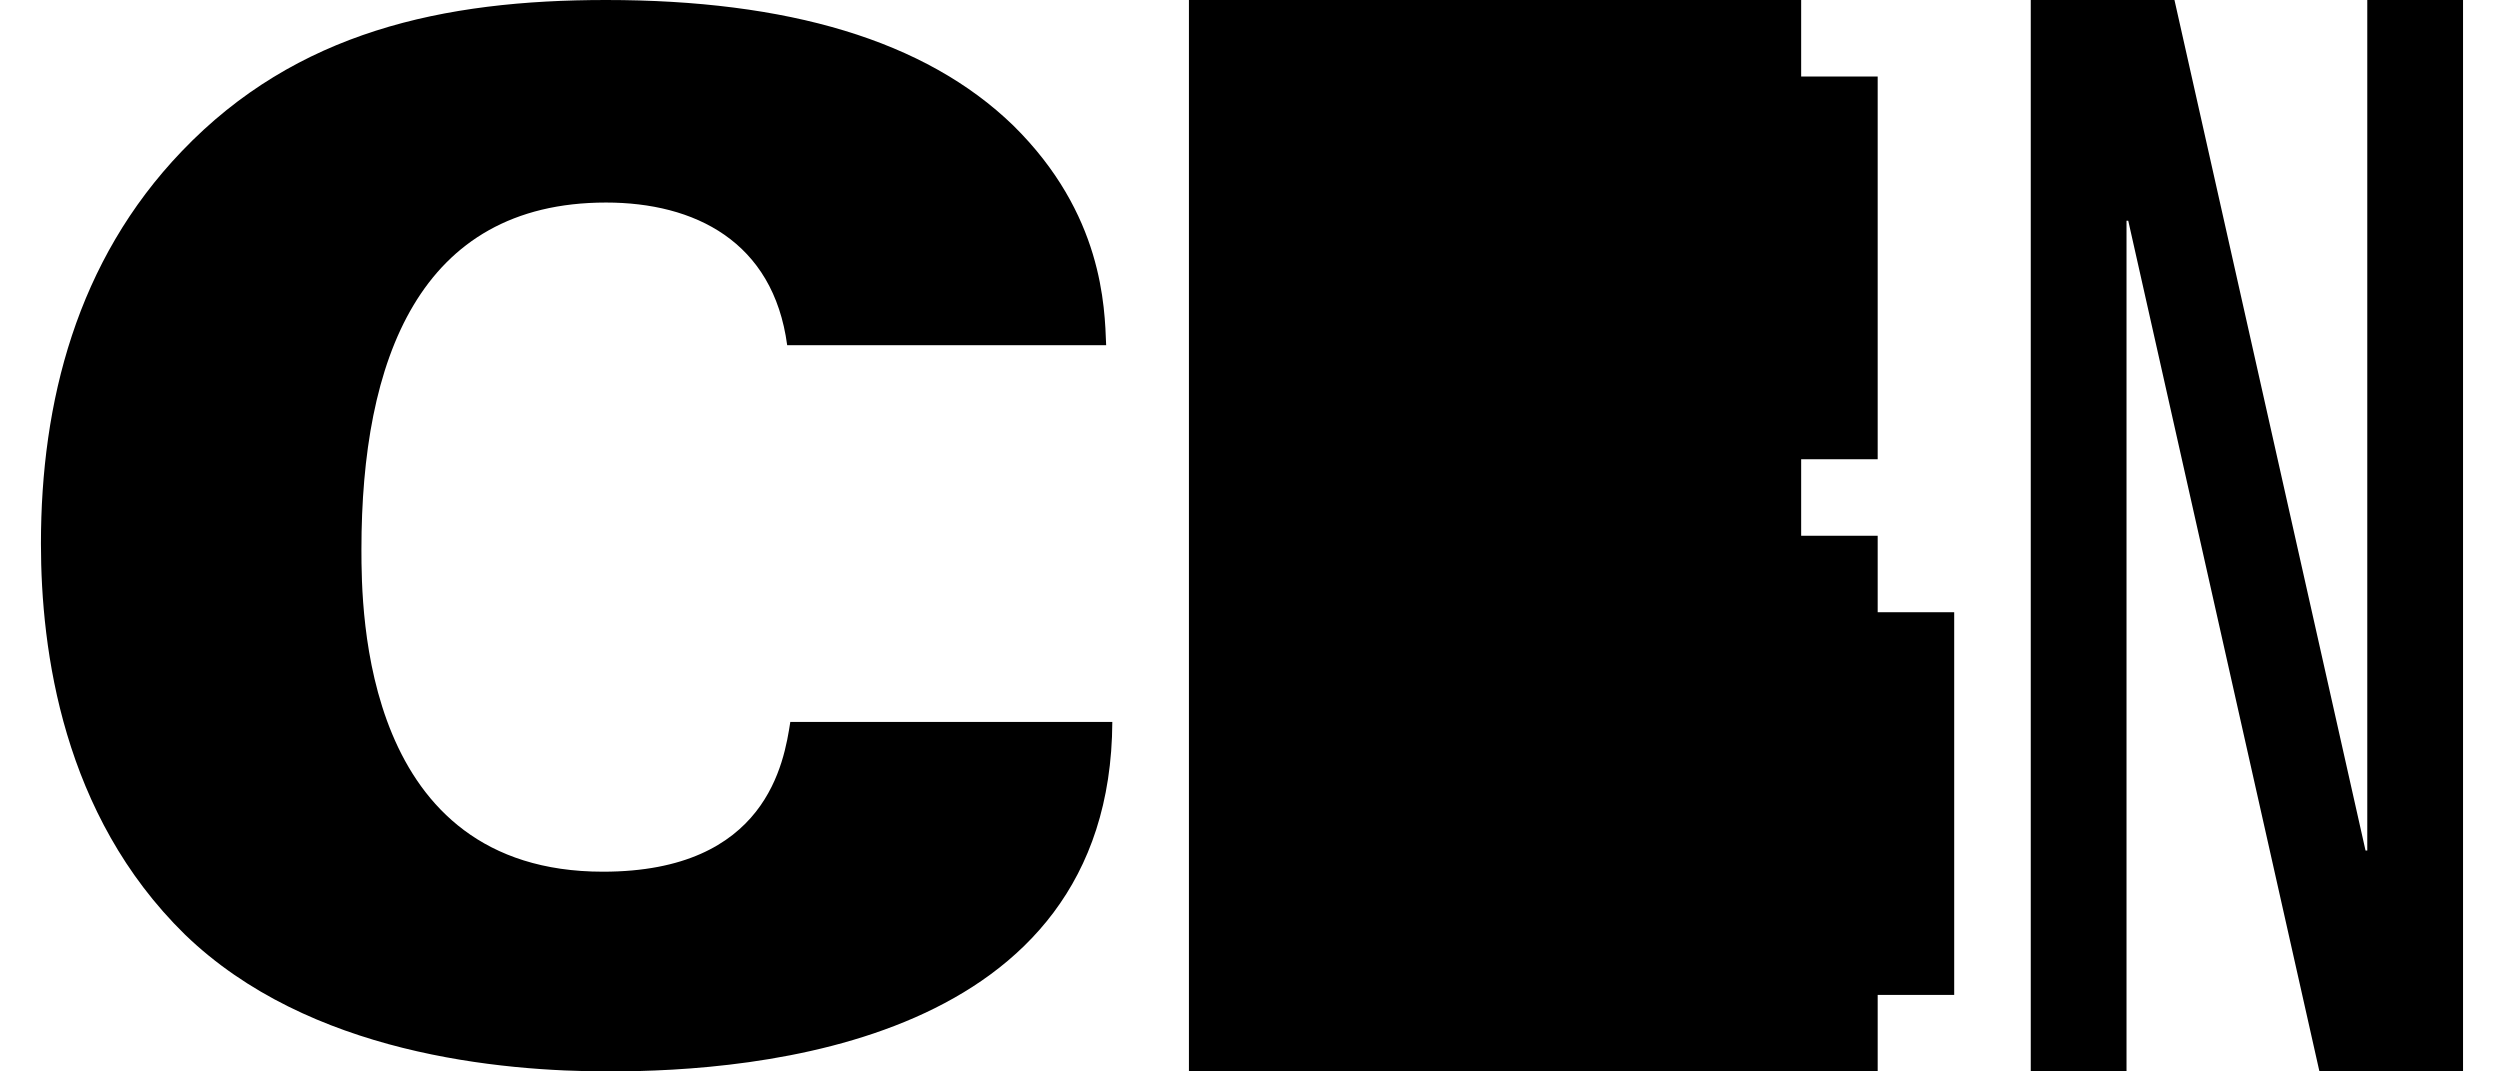
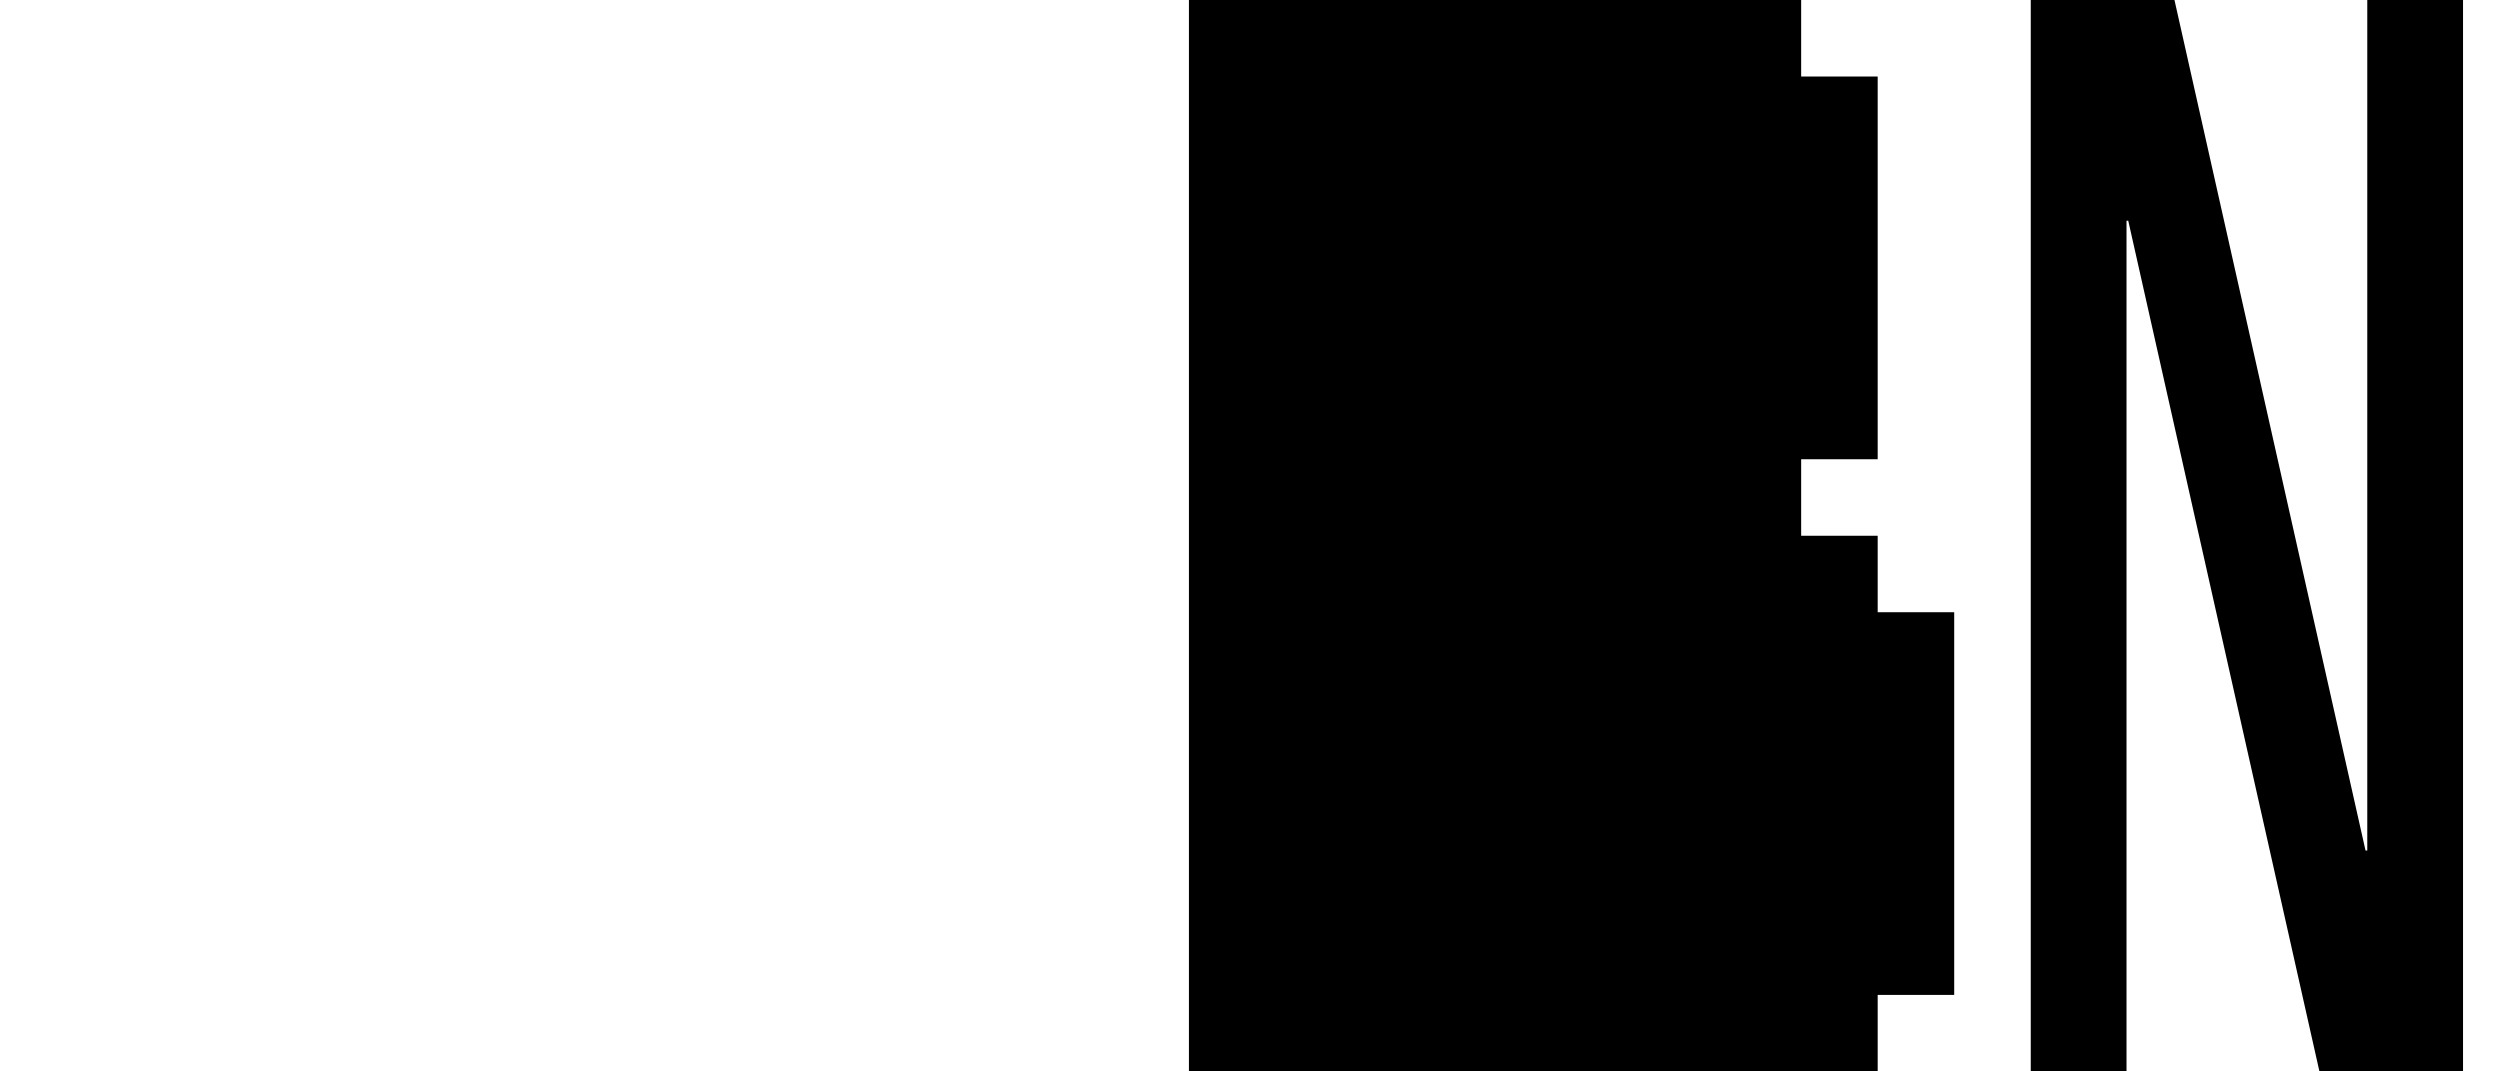
<svg xmlns="http://www.w3.org/2000/svg" width="56" height="24" viewBox="0 0 56 24" fill="none">
  <g clip-path="url(#clip0_818_508)">
-     <path d="M13.507 19.526C8.13 19.526 8.096 13.71 8.096 12.303C8.096 8.085 9.379 4.537 13.576 4.537C15.552 4.537 17.322 5.401 17.633 7.733H24.778C24.744 6.871 24.709 4.793 22.697 2.811C20.721 0.895 17.633 0 13.576 0C9.934 0 6.639 0.703 4.073 3.387C1.714 5.848 0.917 9.013 0.917 12.177C0.917 14.573 1.402 18.249 4.142 20.933C6.917 23.617 11.218 24 13.645 24C16.905 24 24.882 23.393 24.916 16.171H17.703C17.564 17.066 17.182 19.526 13.507 19.526Z" fill="black" />
    <path d="M53.027 0V19.052H52.988L48.708 0H48.706H47.634H46.561H45.489V4.945V24H47.634V4.945H47.673L51.955 23.999V24H53.027H54.1H55.172V0H53.027Z" fill="black" />
    <path d="M43.774 13.714V22.286H42.06V24H26.632V0H40.346V1.714H42.06V10.287H40.346V12.001H42.06V13.714H43.774Z" fill="black" />
  </g>
  <defs>
    <clipPath id="clip0_818_508">
      <rect width="54.255" height="24" fill="white" transform="translate(0.917)" />
    </clipPath>
  </defs>
</svg>